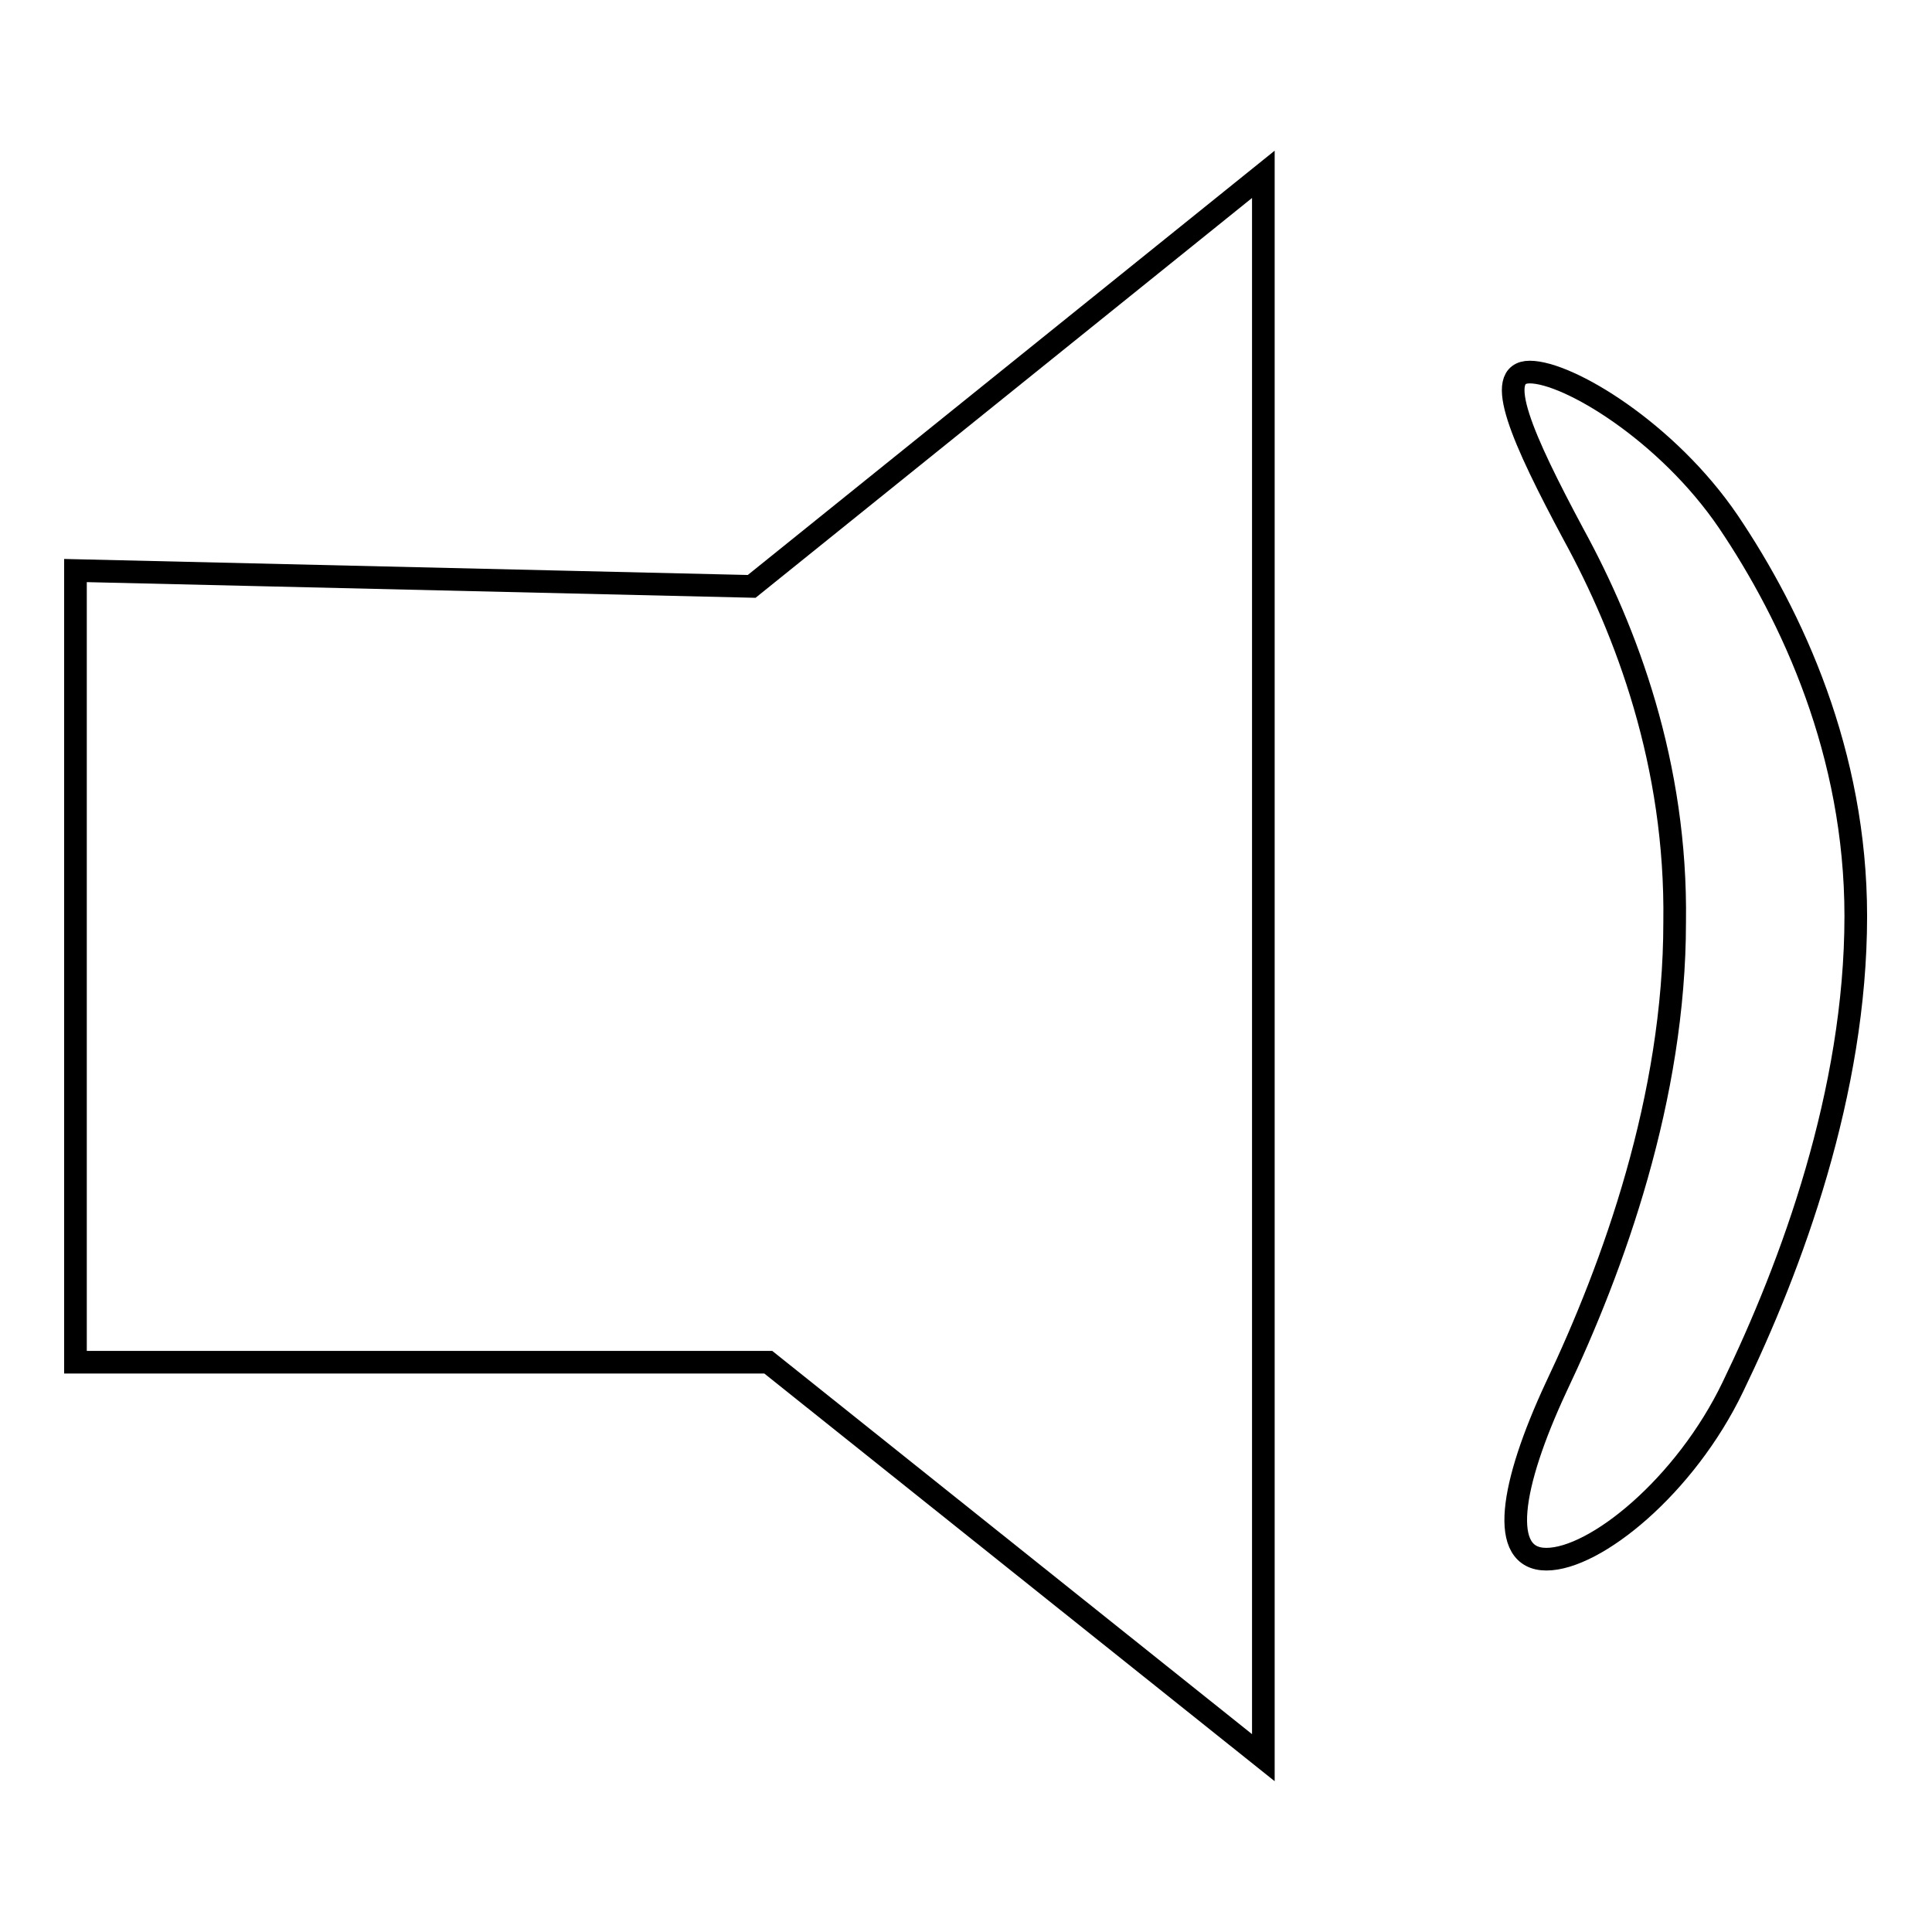
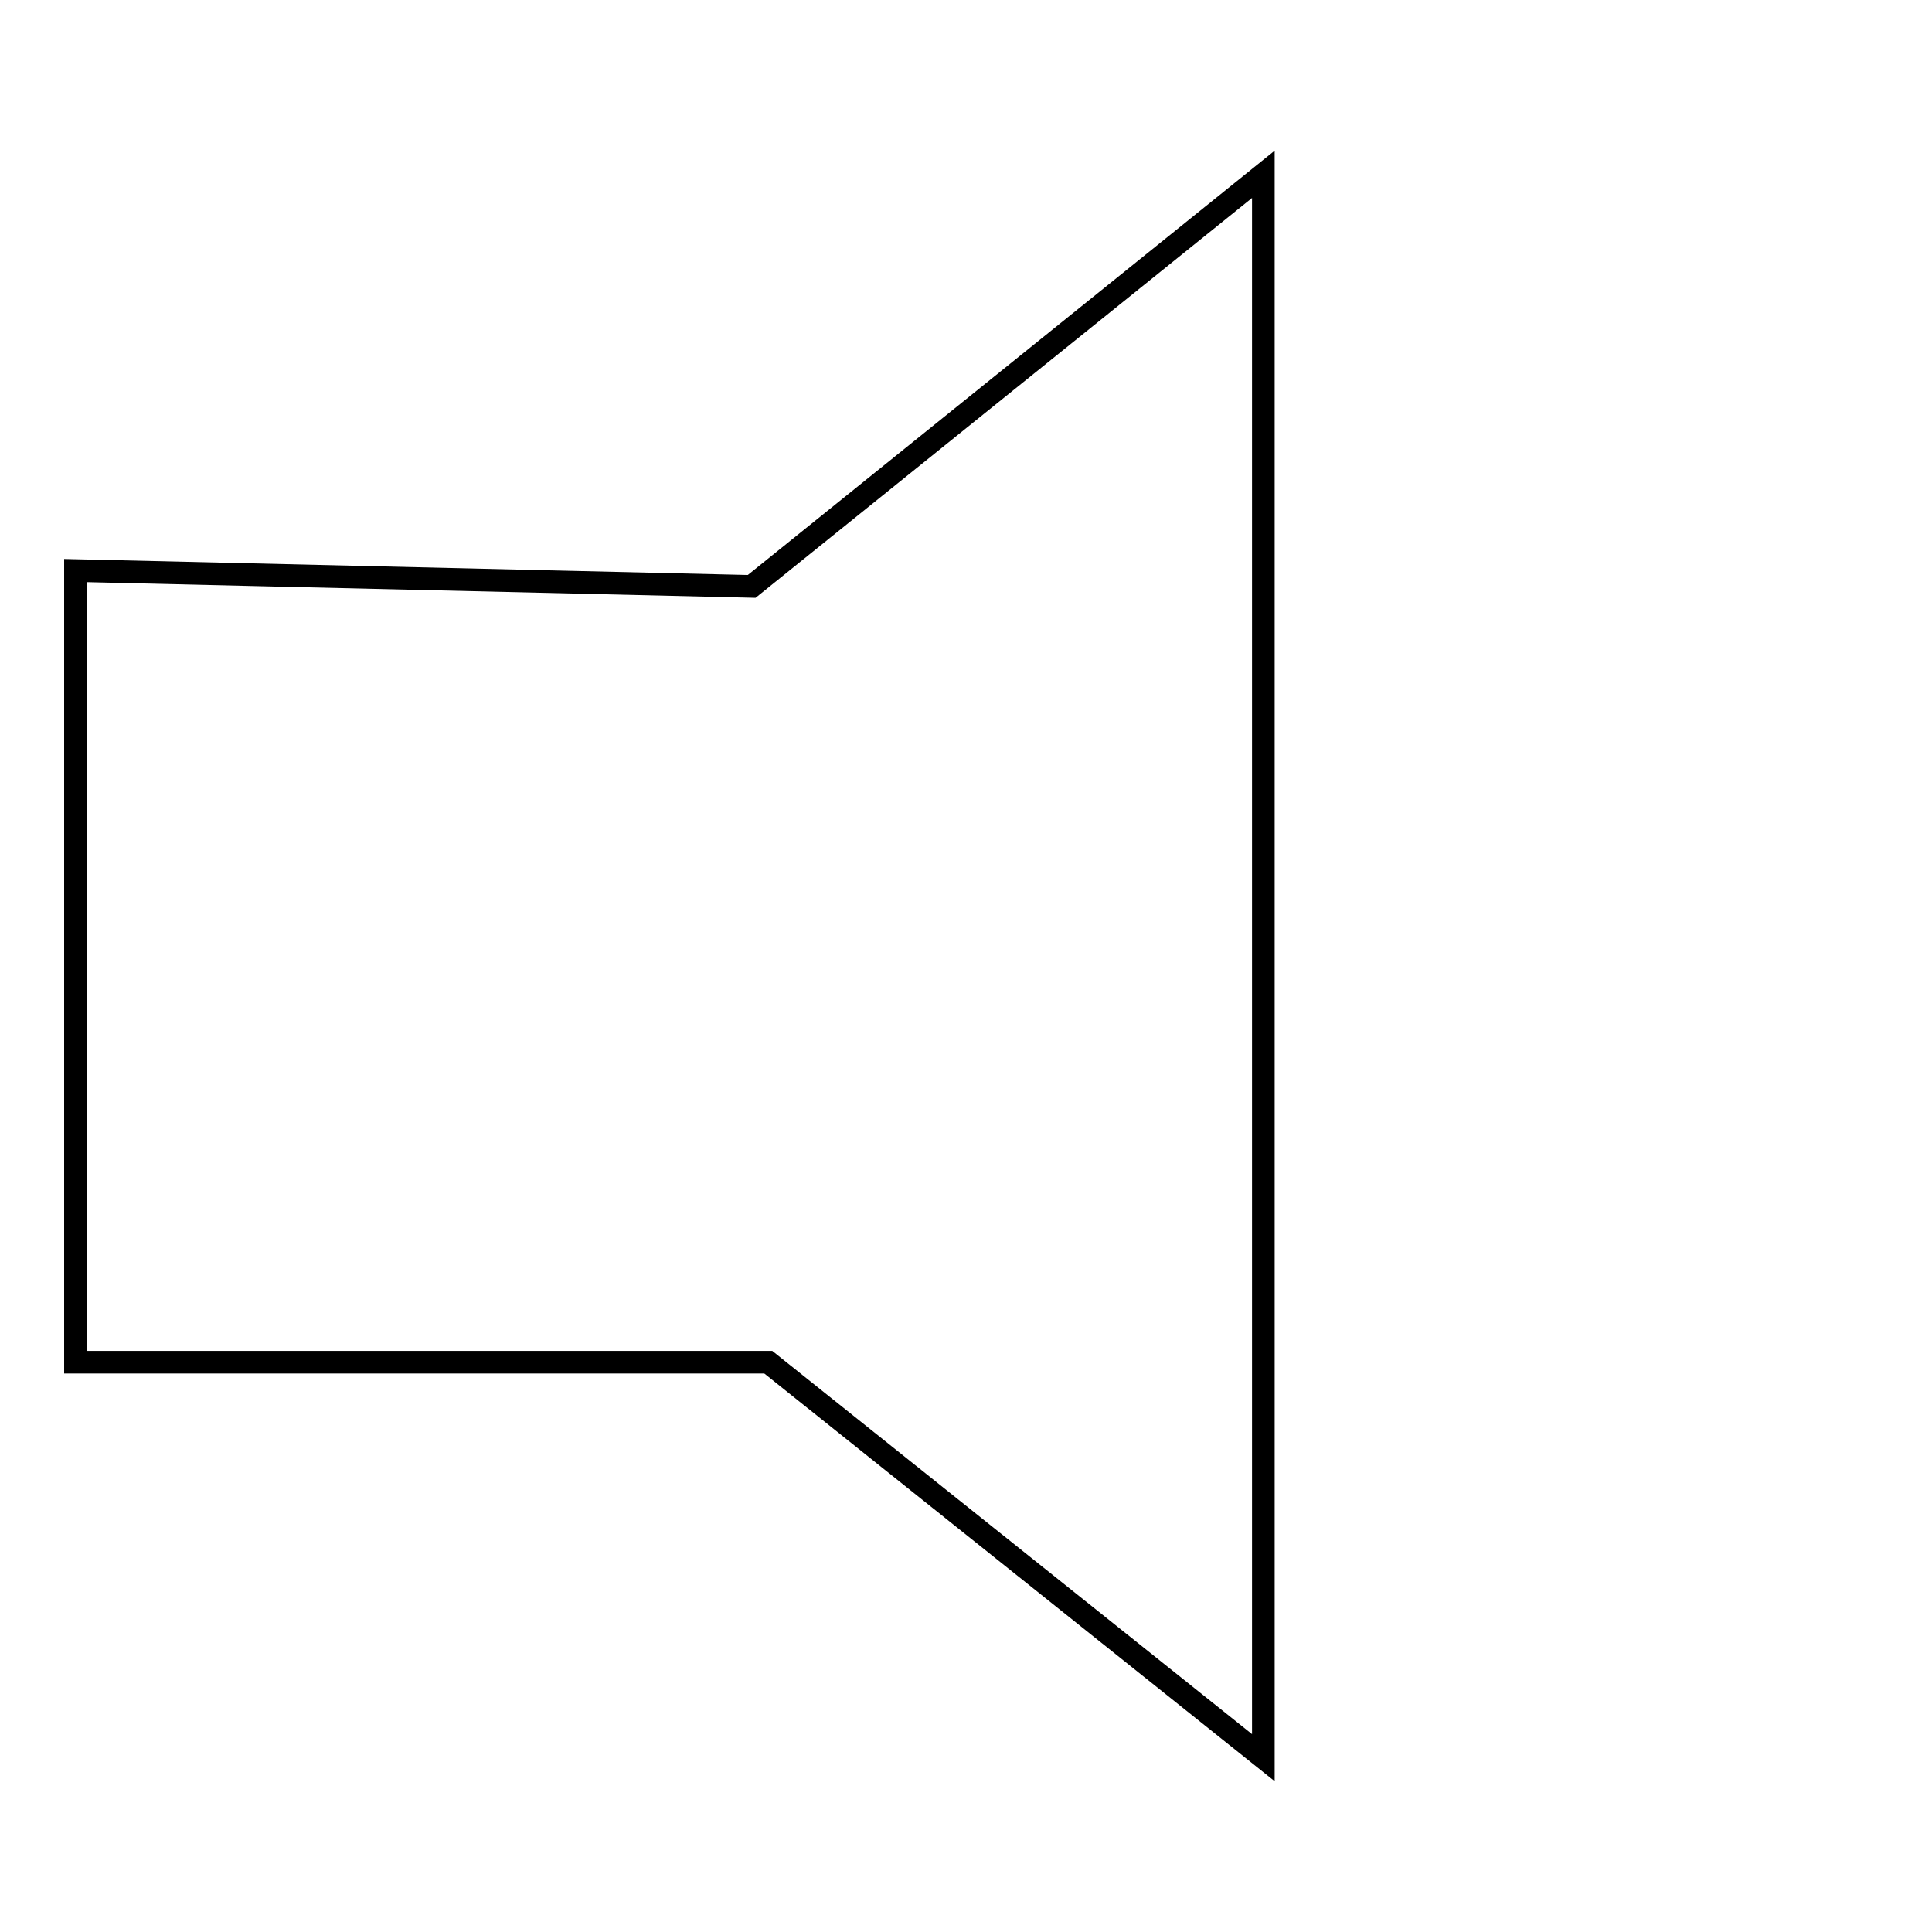
<svg xmlns="http://www.w3.org/2000/svg" version="1.1" x="0px" y="0px" viewBox="0 0 256 256" enable-background="new 0 0 256 256" xml:space="preserve">
  <g>
    <g>
      <path stroke-width="3" fill-opacity="0" stroke="#000000" d="M10,75.6l89.6,2.1l67.8-54.6v209.8l-65.6-52.4H10V75.6z" />
-       <path stroke-width="3" fill-opacity="0" stroke="#000000" d="M208.5,70.8c-6.8-12.7-10.7-21.5-5.8-21.5c5.1,0,18.2,7.9,26.3,19.8c8.5,12.6,16.9,30.7,16.9,52.3c0,23.3-8.5,46.3-16.3,62.4c-6.3,13.1-18.2,22.8-24.7,22.8c-6.3,0-4.8-9.7,1.3-22.8c7.6-16,15.7-38.4,15.7-61.6C222.2,101.3,215.5,83.6,208.5,70.8z" />
    </g>
  </g>
</svg>